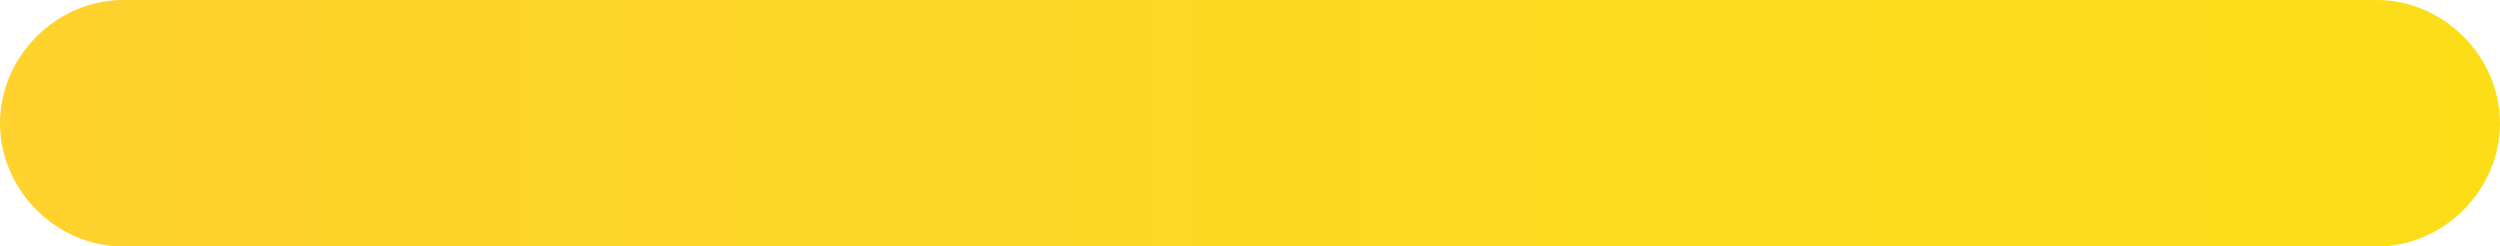
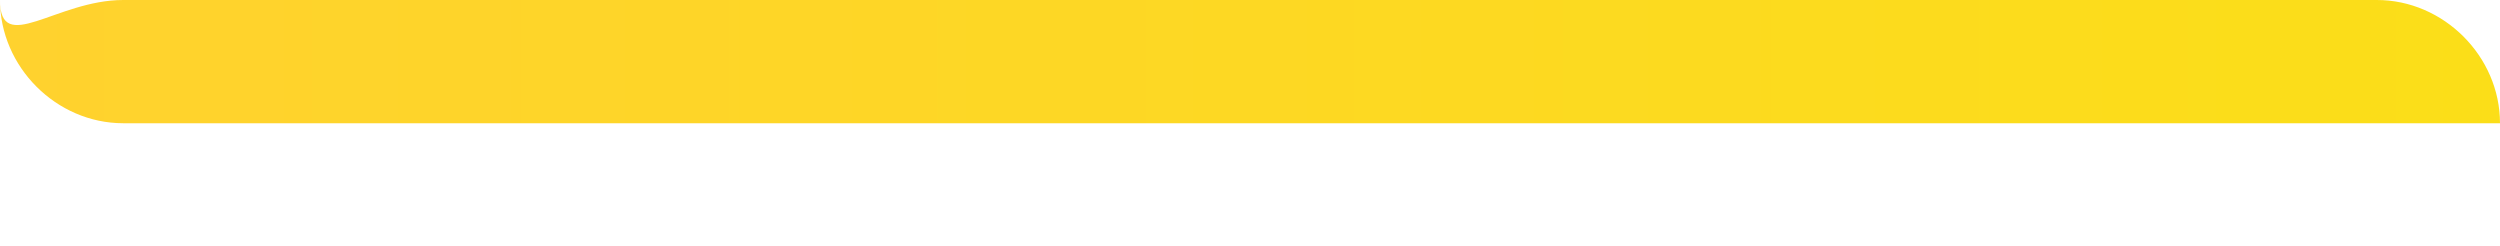
<svg xmlns="http://www.w3.org/2000/svg" id="Layer_1" width="71" height="7" version="1.1" viewBox="0 0 71 7">
  <defs>
    <style>
      .st0 {
        fill: url(#linear-gradient);
      }
    </style>
    <linearGradient id="linear-gradient" x1="0" y1="3.5" x2="71" y2="3.5" gradientTransform="translate(0 7) scale(1 -1)" gradientUnits="userSpaceOnUse">
      <stop offset="0" stop-color="#ffd22e" />
      <stop offset="1" stop-color="#fbde18" />
    </linearGradient>
  </defs>
-   <path class="st0" d="M3.5,0h64c1.9,0,3.5,1.6,3.5,3.5h0c0,1.9-1.6,3.5-3.5,3.5H3.5c-1.9,0-3.5-1.6-3.5-3.5h0C0,1.6,1.6,0,3.5,0Z" />
+   <path class="st0" d="M3.5,0h64c1.9,0,3.5,1.6,3.5,3.5h0H3.5c-1.9,0-3.5-1.6-3.5-3.5h0C0,1.6,1.6,0,3.5,0Z" />
</svg>